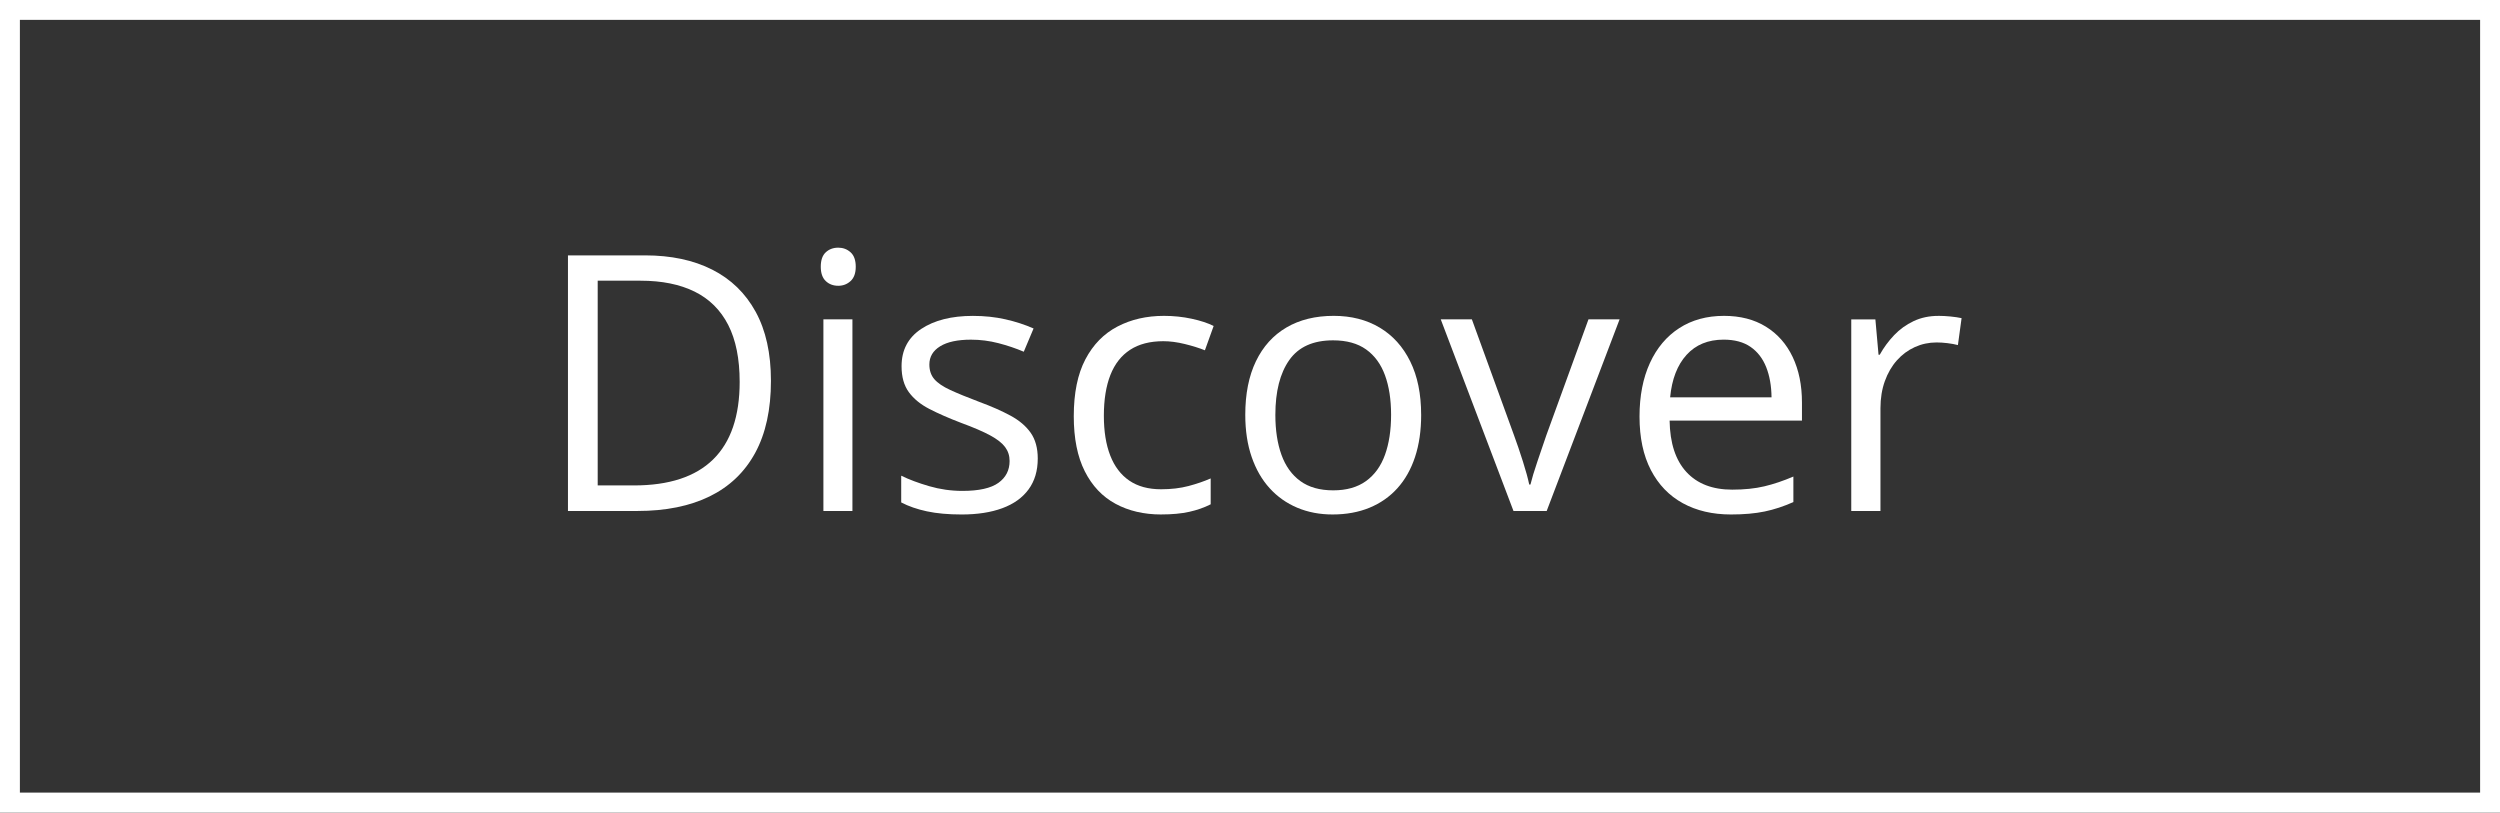
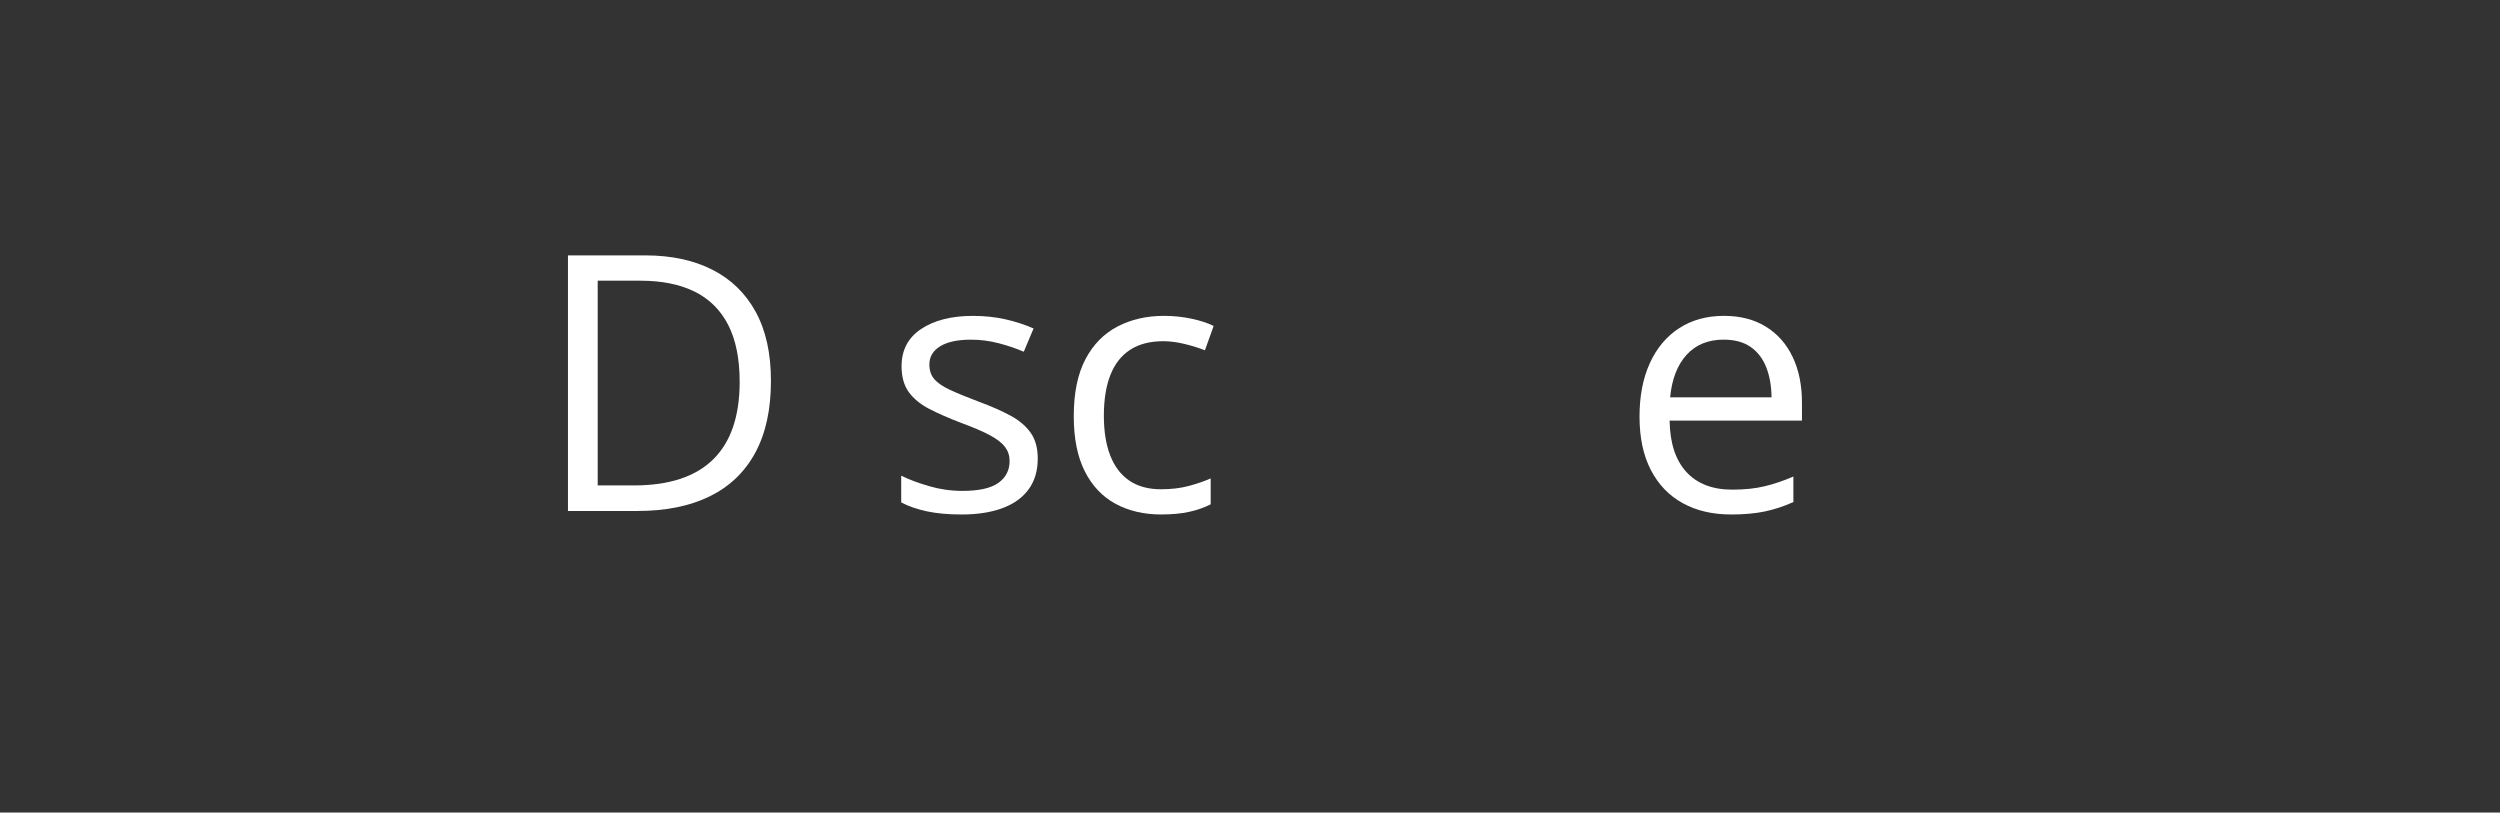
<svg xmlns="http://www.w3.org/2000/svg" id="Calque_1" data-name="Calque 1" viewBox="0 0 251.353 81.69">
  <rect x="0" y="0" width="251.353" height="81.69" fill="#333333" stroke="none" />
  <defs>
    <style>
      .cls-1 {
        fill: #fff;
        stroke-width: 0px;
      }
    </style>
  </defs>
-   <path class="cls-1" d="m249.353,2v77.69H2V2h247.353m2-2H0v81.69h251.353V0h0Z" />
  <g>
    <path class="cls-1" d="m77.512,38.278c0,2.895-.527,5.312-1.582,7.251s-2.581,3.398-4.579,4.377-4.421,1.468-7.269,1.468h-6.979v-25.699h7.752c2.613,0,4.863.478,6.75,1.433s3.343,2.367,4.368,4.236,1.538,4.181,1.538,6.935Zm-3.146.105c0-2.309-.384-4.213-1.151-5.713s-1.893-2.616-3.375-3.349-3.296-1.099-5.44-1.099h-4.307v20.584h3.639c3.539,0,6.196-.873,7.972-2.619s2.663-4.348,2.663-7.805Z" />
-     <path class="cls-1" d="m84.28,24.901c.48,0,.894.155,1.239.466s.519.794.519,1.45c0,.645-.173,1.125-.519,1.441s-.759.475-1.239.475c-.504,0-.923-.158-1.257-.475s-.501-.797-.501-1.441c0-.656.167-1.14.501-1.45s.753-.466,1.257-.466Zm1.424,7.207v19.266h-2.918v-19.266h2.918Z" />
    <path class="cls-1" d="m104.337,46.101c0,1.23-.308,2.265-.923,3.103s-1.494,1.468-2.637,1.89-2.505.633-4.087.633c-1.348,0-2.514-.105-3.498-.316s-1.846-.51-2.584-.896v-2.689c.785.387,1.723.738,2.812,1.055s2.203.475,3.34.475c1.664,0,2.871-.27,3.621-.809s1.125-1.271,1.125-2.197c0-.527-.149-.993-.448-1.397s-.8-.797-1.503-1.178-1.676-.8-2.918-1.257c-1.23-.469-2.294-.935-3.19-1.397s-1.588-1.028-2.074-1.696-.729-1.535-.729-2.602c0-1.629.659-2.88,1.978-3.753s3.05-1.31,5.194-1.31c1.16,0,2.247.114,3.261.343s1.96.536,2.839.923l-.984,2.338c-.797-.34-1.646-.627-2.549-.861s-1.822-.352-2.76-.352c-1.348,0-2.382.223-3.103.668s-1.081,1.055-1.081,1.828c0,.598.167,1.09.501,1.477s.87.75,1.608,1.09,1.711.738,2.918,1.195c1.207.445,2.25.905,3.129,1.38s1.556,1.049,2.03,1.723.712,1.538.712,2.593Z" />
    <path class="cls-1" d="m116.747,51.726c-1.734,0-3.264-.357-4.588-1.072s-2.355-1.805-3.094-3.27-1.107-3.311-1.107-5.537c0-2.332.39-4.239,1.169-5.722s1.854-2.581,3.226-3.296,2.93-1.072,4.676-1.072c.961,0,1.89.097,2.786.29s1.632.437,2.206.729l-.879,2.443c-.586-.234-1.263-.445-2.03-.633s-1.485-.281-2.153-.281c-1.336,0-2.446.287-3.331.861s-1.547,1.418-1.986,2.531-.659,2.484-.659,4.113c0,1.559.214,2.889.642,3.99s1.066,1.942,1.916,2.522,1.913.87,3.19.87c1.02,0,1.939-.108,2.76-.325s1.564-.472,2.232-.765v2.602c-.645.328-1.362.58-2.153.756s-1.731.264-2.821.264Z" />
-     <path class="cls-1" d="m142.886,41.706c0,1.582-.205,2.994-.615,4.236s-1.002,2.291-1.775,3.146-1.708,1.509-2.804,1.96-2.335.677-3.718.677c-1.289,0-2.47-.226-3.542-.677s-1.998-1.104-2.777-1.96-1.383-1.904-1.811-3.146-.642-2.654-.642-4.236c0-2.109.357-3.905,1.072-5.388s1.737-2.613,3.067-3.393,2.915-1.169,4.755-1.169c1.758,0,3.296.393,4.614,1.178s2.344,1.919,3.076,3.401,1.099,3.272,1.099,5.37Zm-14.66,0c0,1.547.205,2.889.615,4.025s1.043,2.016,1.898,2.637,1.957.932,3.305.932c1.336,0,2.435-.311,3.296-.932s1.497-1.5,1.907-2.637.615-2.479.615-4.025c0-1.535-.205-2.862-.615-3.981s-1.043-1.983-1.898-2.593-1.963-.914-3.322-.914c-2.004,0-3.472.662-4.403,1.986s-1.397,3.158-1.397,5.502Z" />
-     <path class="cls-1" d="m152.167,51.374l-7.312-19.266h3.129l4.236,11.654c.293.797.592,1.676.896,2.637s.516,1.734.633,2.32h.123c.141-.586.375-1.362.703-2.329s.627-1.843.896-2.628l4.236-11.654h3.129l-7.33,19.266h-3.34Z" />
    <path class="cls-1" d="m173.331,31.757c1.641,0,3.047.363,4.219,1.09s2.068,1.743,2.689,3.05.932,2.833.932,4.579v1.811h-13.307c.035,2.262.598,3.984,1.688,5.168s2.625,1.775,4.605,1.775c1.219,0,2.297-.111,3.234-.334s1.91-.551,2.918-.984v2.566c-.973.434-1.937.75-2.892.949s-2.083.299-3.384.299c-1.852,0-3.466-.378-4.843-1.134s-2.446-1.866-3.208-3.331-1.143-3.258-1.143-5.379c0-2.074.349-3.87,1.046-5.388s1.682-2.687,2.953-3.507,2.769-1.23,4.491-1.23Zm-.035,2.391c-1.559,0-2.801.51-3.727,1.529s-1.477,2.443-1.652,4.271h10.195c-.012-1.148-.19-2.159-.536-3.032s-.87-1.553-1.573-2.039-1.605-.729-2.707-.729Z" />
-     <path class="cls-1" d="m194.882,31.757c.387,0,.791.021,1.213.062s.797.097,1.125.167l-.369,2.707c-.316-.082-.668-.146-1.055-.193s-.75-.07-1.09-.07c-.773,0-1.503.155-2.188.466s-1.286.756-1.802,1.336-.92,1.277-1.213,2.092-.439,1.72-.439,2.716v10.336h-2.936v-19.266h2.426l.316,3.551h.123c.398-.715.879-1.368,1.441-1.96s1.216-1.063,1.96-1.415,1.573-.527,2.487-.527Z" />
  </g>
</svg>